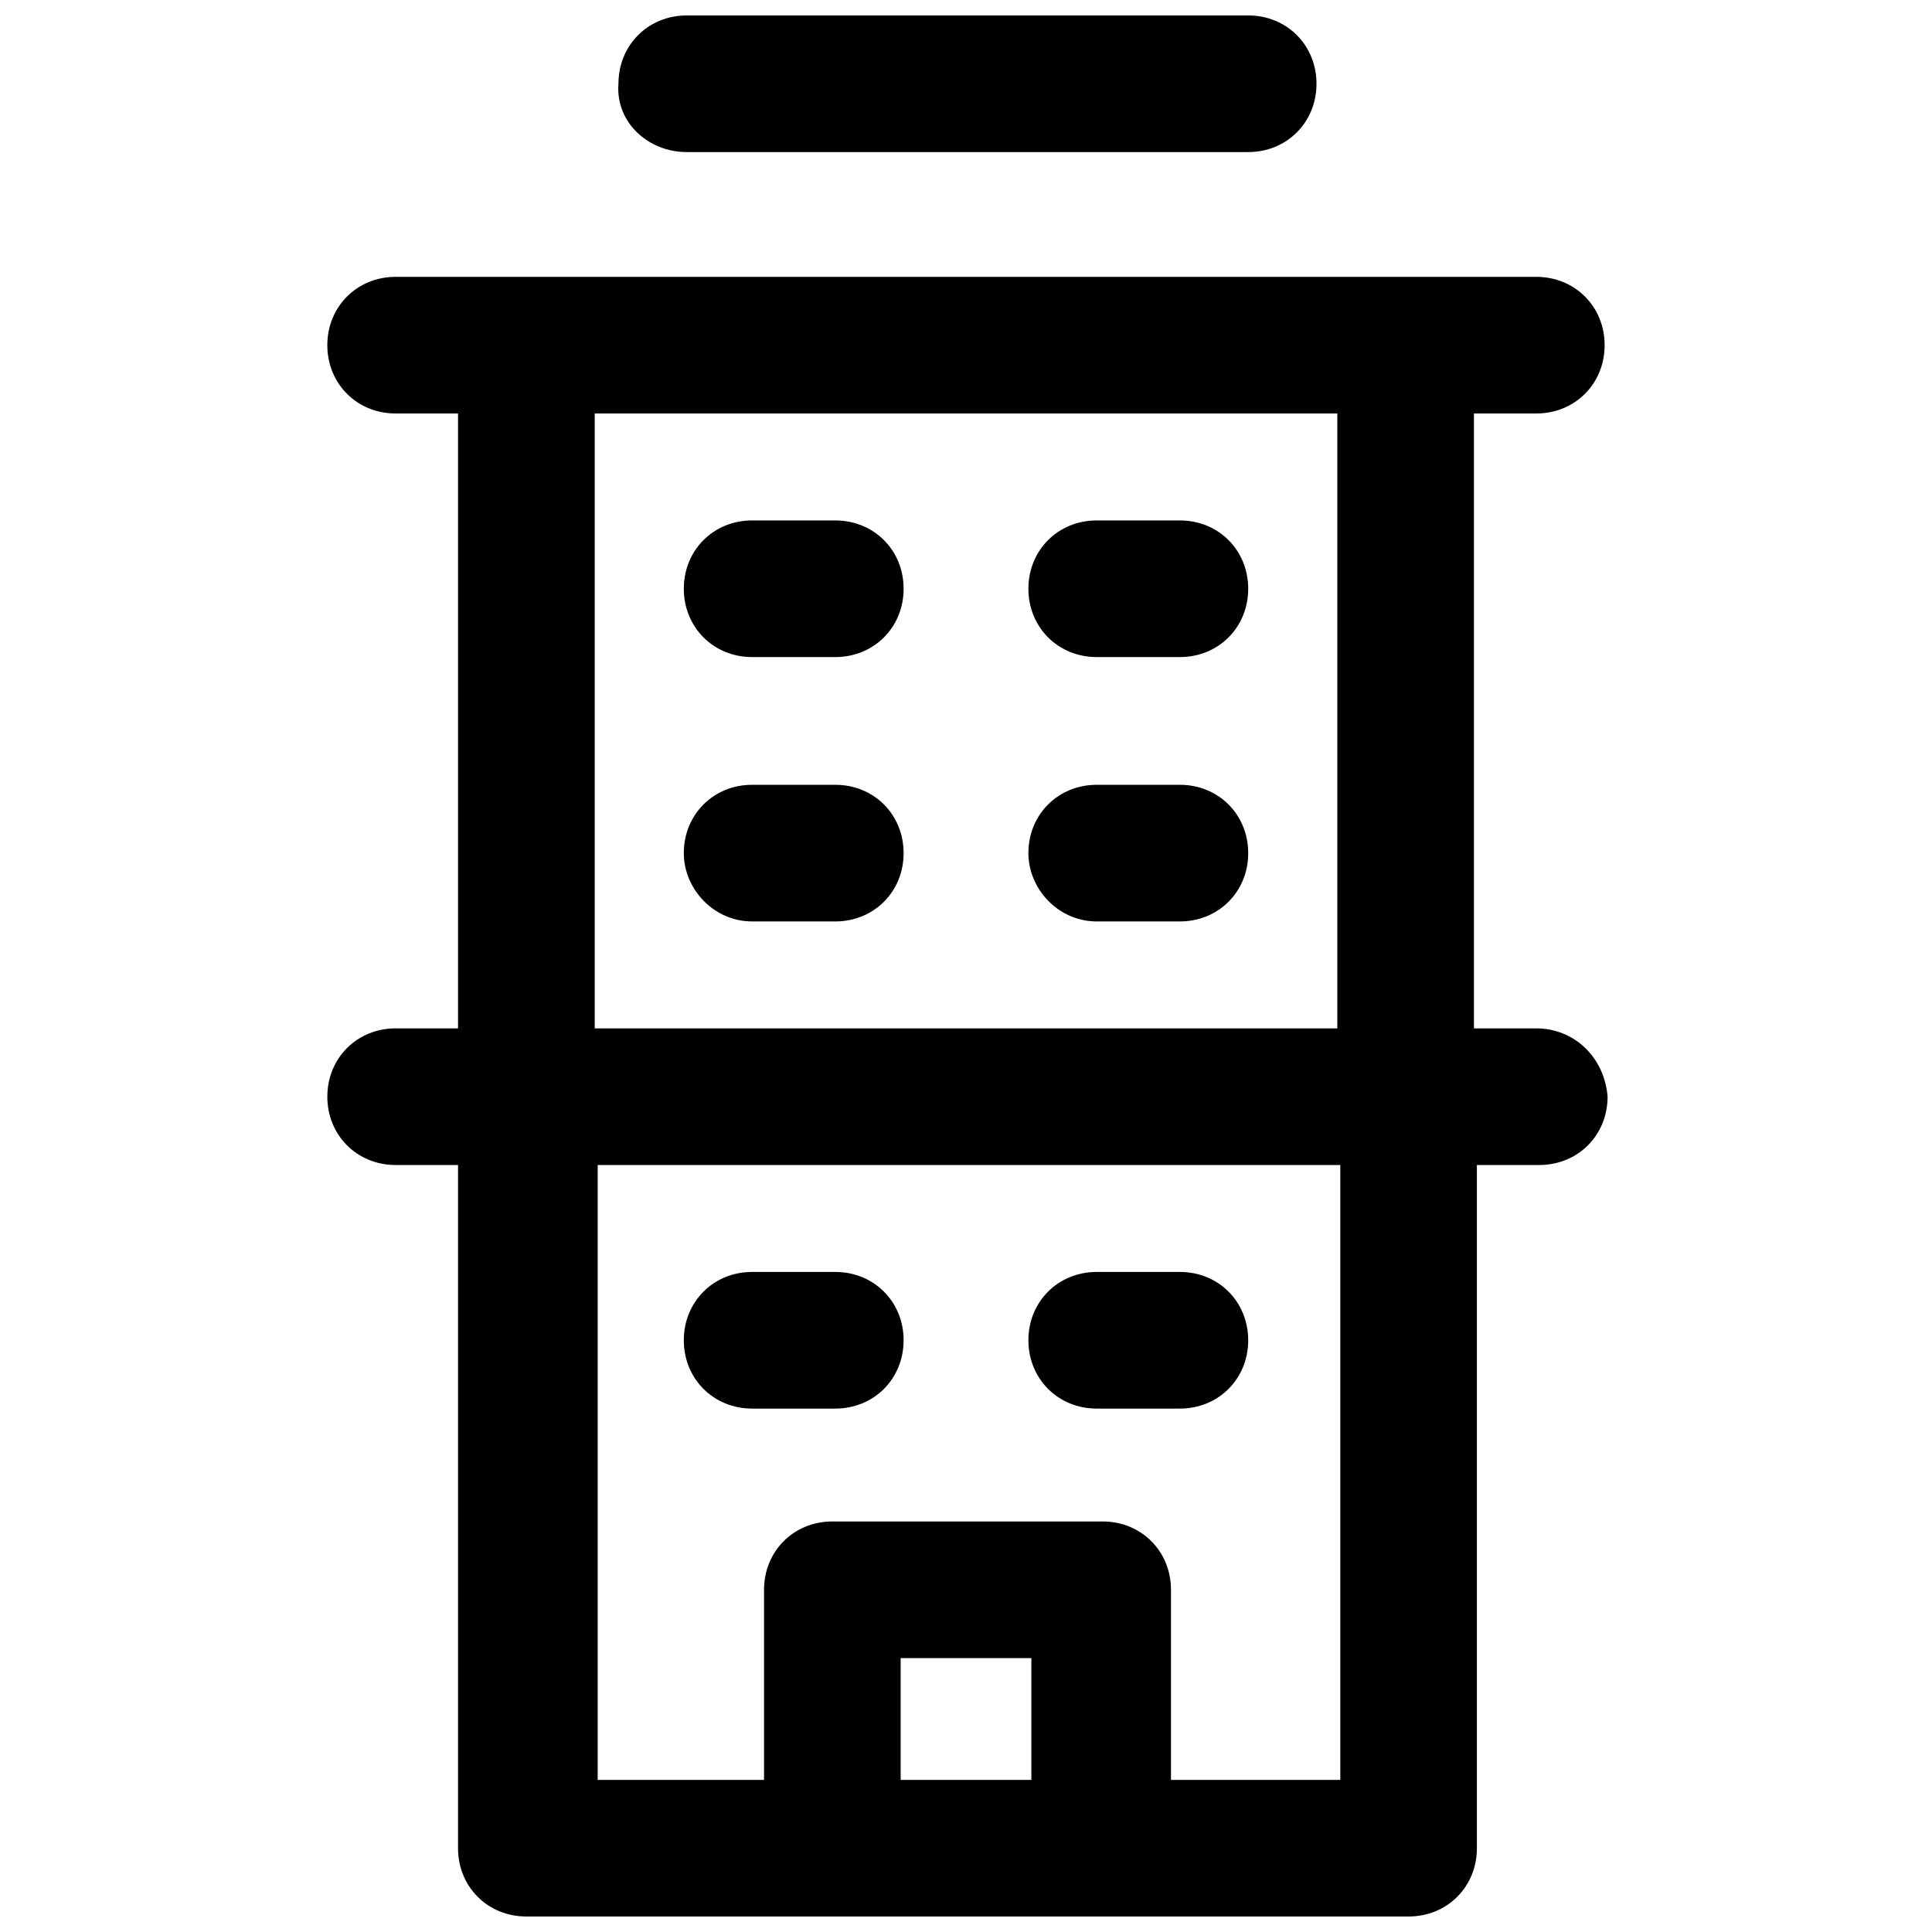
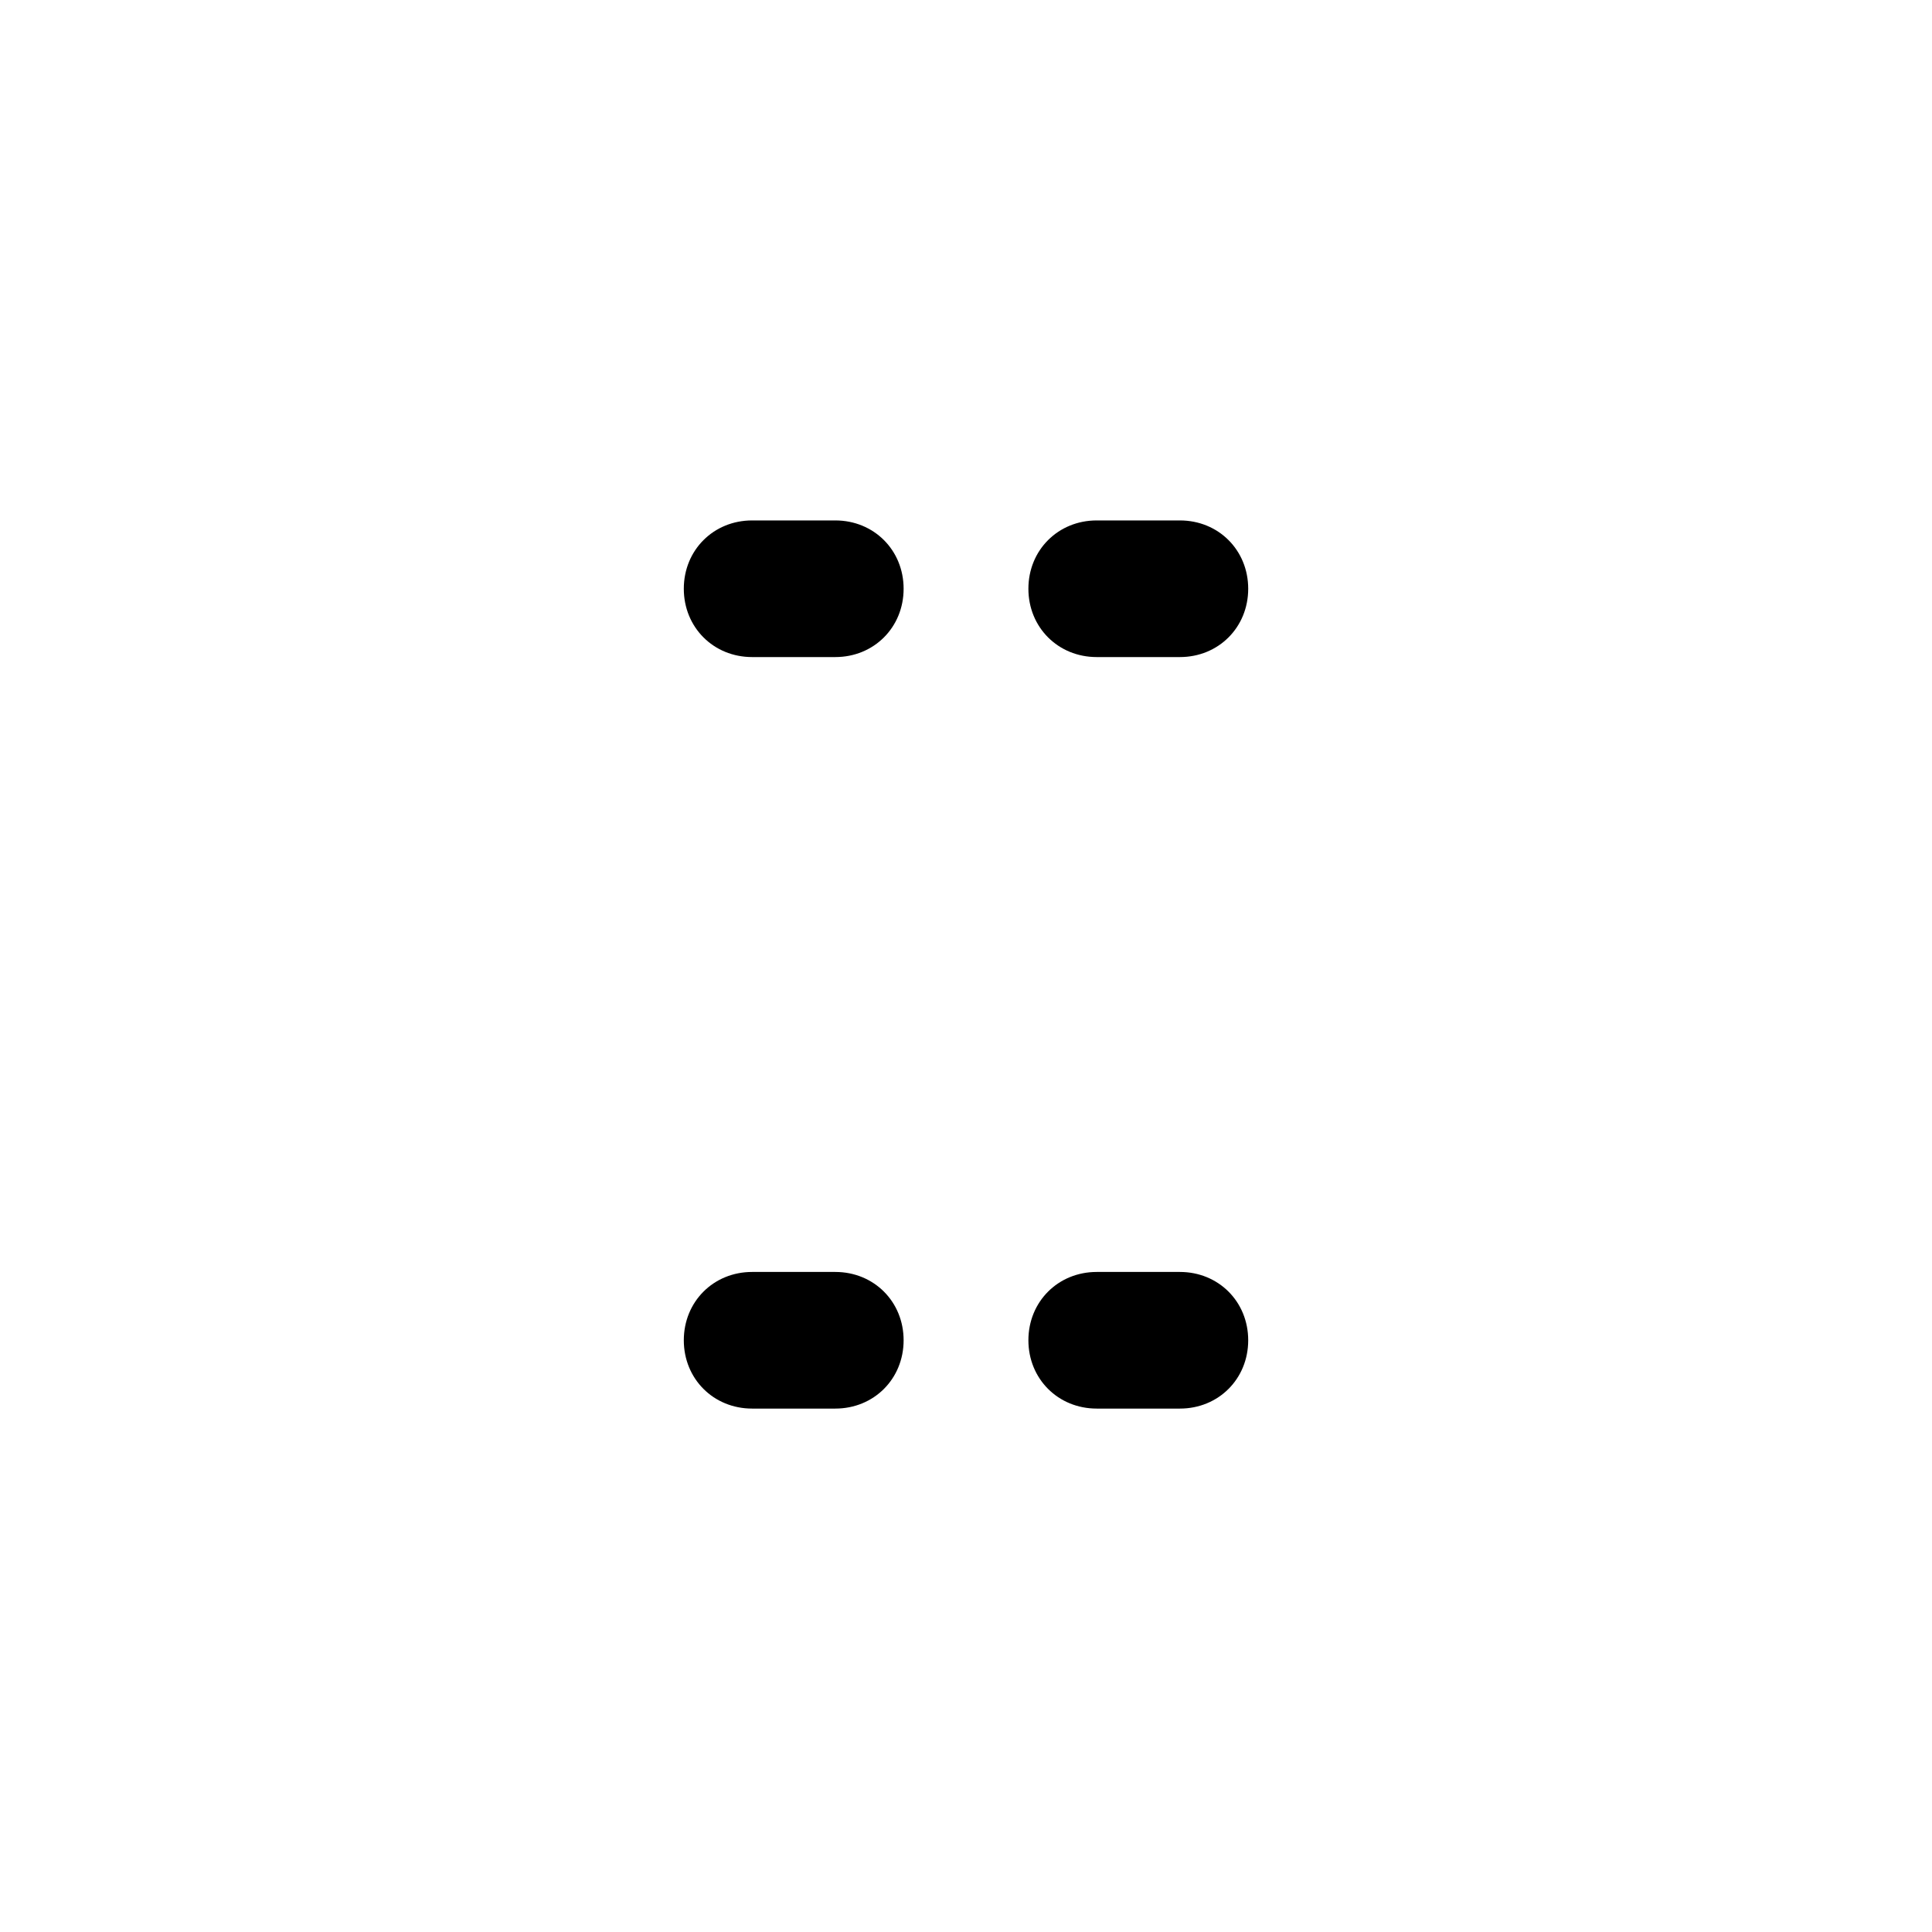
<svg xmlns="http://www.w3.org/2000/svg" width="800px" height="800px" version="1.1" viewBox="144 144 512 512">
  <defs>
    <clipPath id="b">
-       <path d="m307 148.09h186v36.906h-186z" />
-     </clipPath>
+       </clipPath>
    <clipPath id="a">
      <path d="m230 217h341v434.9h-341z" />
    </clipPath>
  </defs>
  <g clip-path="url(#b)">
-     <path d="m326 184.3h148.78c10.234 0 18.105-7.871 18.105-18.105s-7.871-18.105-18.105-18.105h-148.78c-10.234 0-18.105 7.871-18.105 18.105-0.785 10.234 7.875 18.105 18.105 18.105z" />
-   </g>
+     </g>
  <path d="m343.32 517.29h22.043c10.234 0 18.105-7.871 18.105-18.105s-7.871-18.105-18.105-18.105h-22.043c-10.234 0-18.105 7.871-18.105 18.105 0 10.23 7.871 18.105 18.105 18.105z" />
  <path d="m434.64 517.29h22.043c10.234 0 18.105-7.871 18.105-18.105s-7.871-18.105-18.105-18.105h-22.043c-10.234 0-18.105 7.871-18.105 18.105 0 10.23 7.871 18.105 18.105 18.105z" />
  <g clip-path="url(#a)">
-     <path d="m551.14 416.53h-16.531v-162.95h16.531c10.234 0 18.105-7.871 18.105-18.105s-7.871-18.105-18.105-18.105h-302.29c-10.234 0-18.105 7.871-18.105 18.105s7.871 18.105 18.105 18.105h16.531v162.95h-16.531c-10.234 0-18.105 7.871-18.105 18.105 0 10.234 7.871 18.105 18.105 18.105h16.531v181.05c0 10.234 7.871 18.105 18.105 18.105h233.8c10.234 0 18.105-7.871 18.105-18.105v-181.05h16.531c10.234 0 18.105-7.871 18.105-18.105-0.789-10.23-8.66-18.102-18.895-18.102zm-133.82 199.16h-34.637v-32.273h34.637zm81.082 0h-44.082v-50.379c0-10.234-7.871-18.105-18.105-18.105h-71.637c-10.234 0-18.105 7.871-18.105 18.105v50.383h-44.082v-162.95h196.8v162.95zm0-199.16h-196.8v-162.95h196.8z" />
-   </g>
-   <path d="m343.32 388.19h22.043c10.234 0 18.105-7.871 18.105-18.105 0-10.234-7.871-18.105-18.105-18.105h-22.043c-10.234 0-18.105 7.871-18.105 18.105 0 9.445 7.871 18.105 18.105 18.105z" />
+     </g>
  <path d="m434.64 318.13h22.043c10.234 0 18.105-7.871 18.105-18.105 0-10.234-7.871-18.105-18.105-18.105h-22.043c-10.234 0-18.105 7.871-18.105 18.105 0 10.234 7.871 18.105 18.105 18.105z" />
-   <path d="m434.64 388.19h22.043c10.234 0 18.105-7.871 18.105-18.105 0-10.234-7.871-18.105-18.105-18.105h-22.043c-10.234 0-18.105 7.871-18.105 18.105 0 9.445 7.871 18.105 18.105 18.105z" />
  <path d="m343.32 318.13h22.043c10.234 0 18.105-7.871 18.105-18.105 0-10.234-7.871-18.105-18.105-18.105h-22.043c-10.234 0-18.105 7.871-18.105 18.105 0 10.234 7.871 18.105 18.105 18.105z" />
</svg>